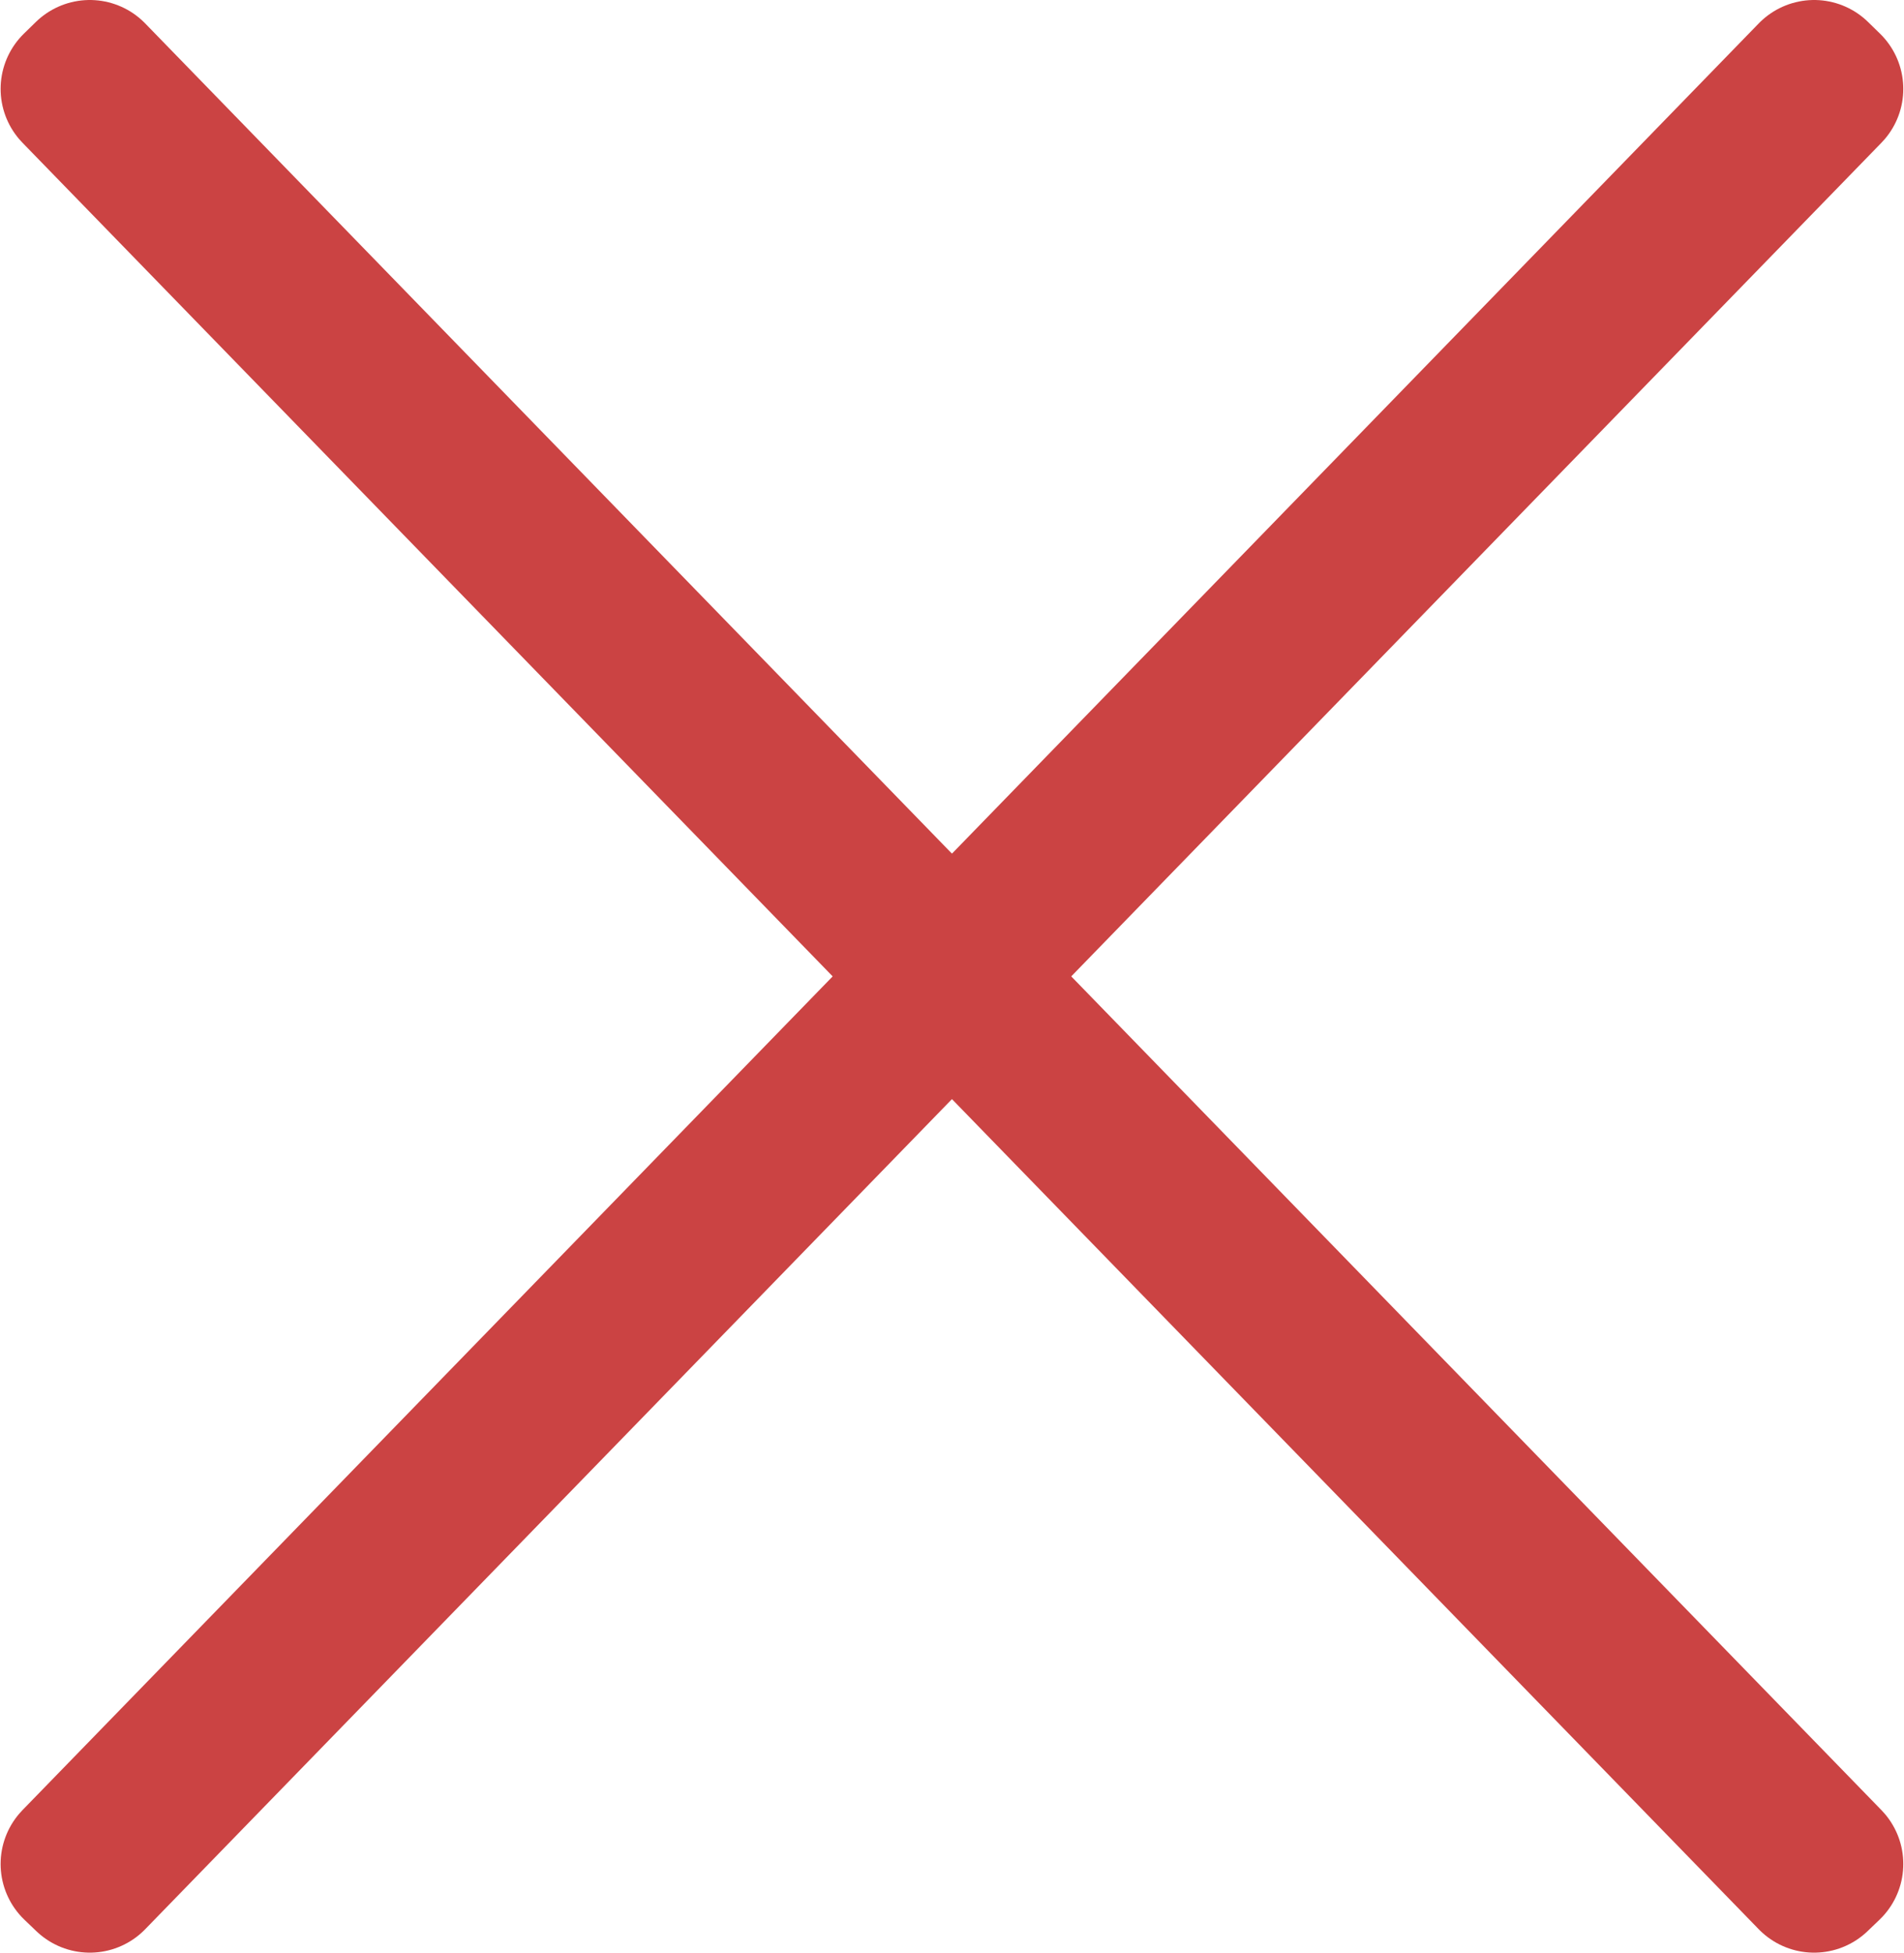
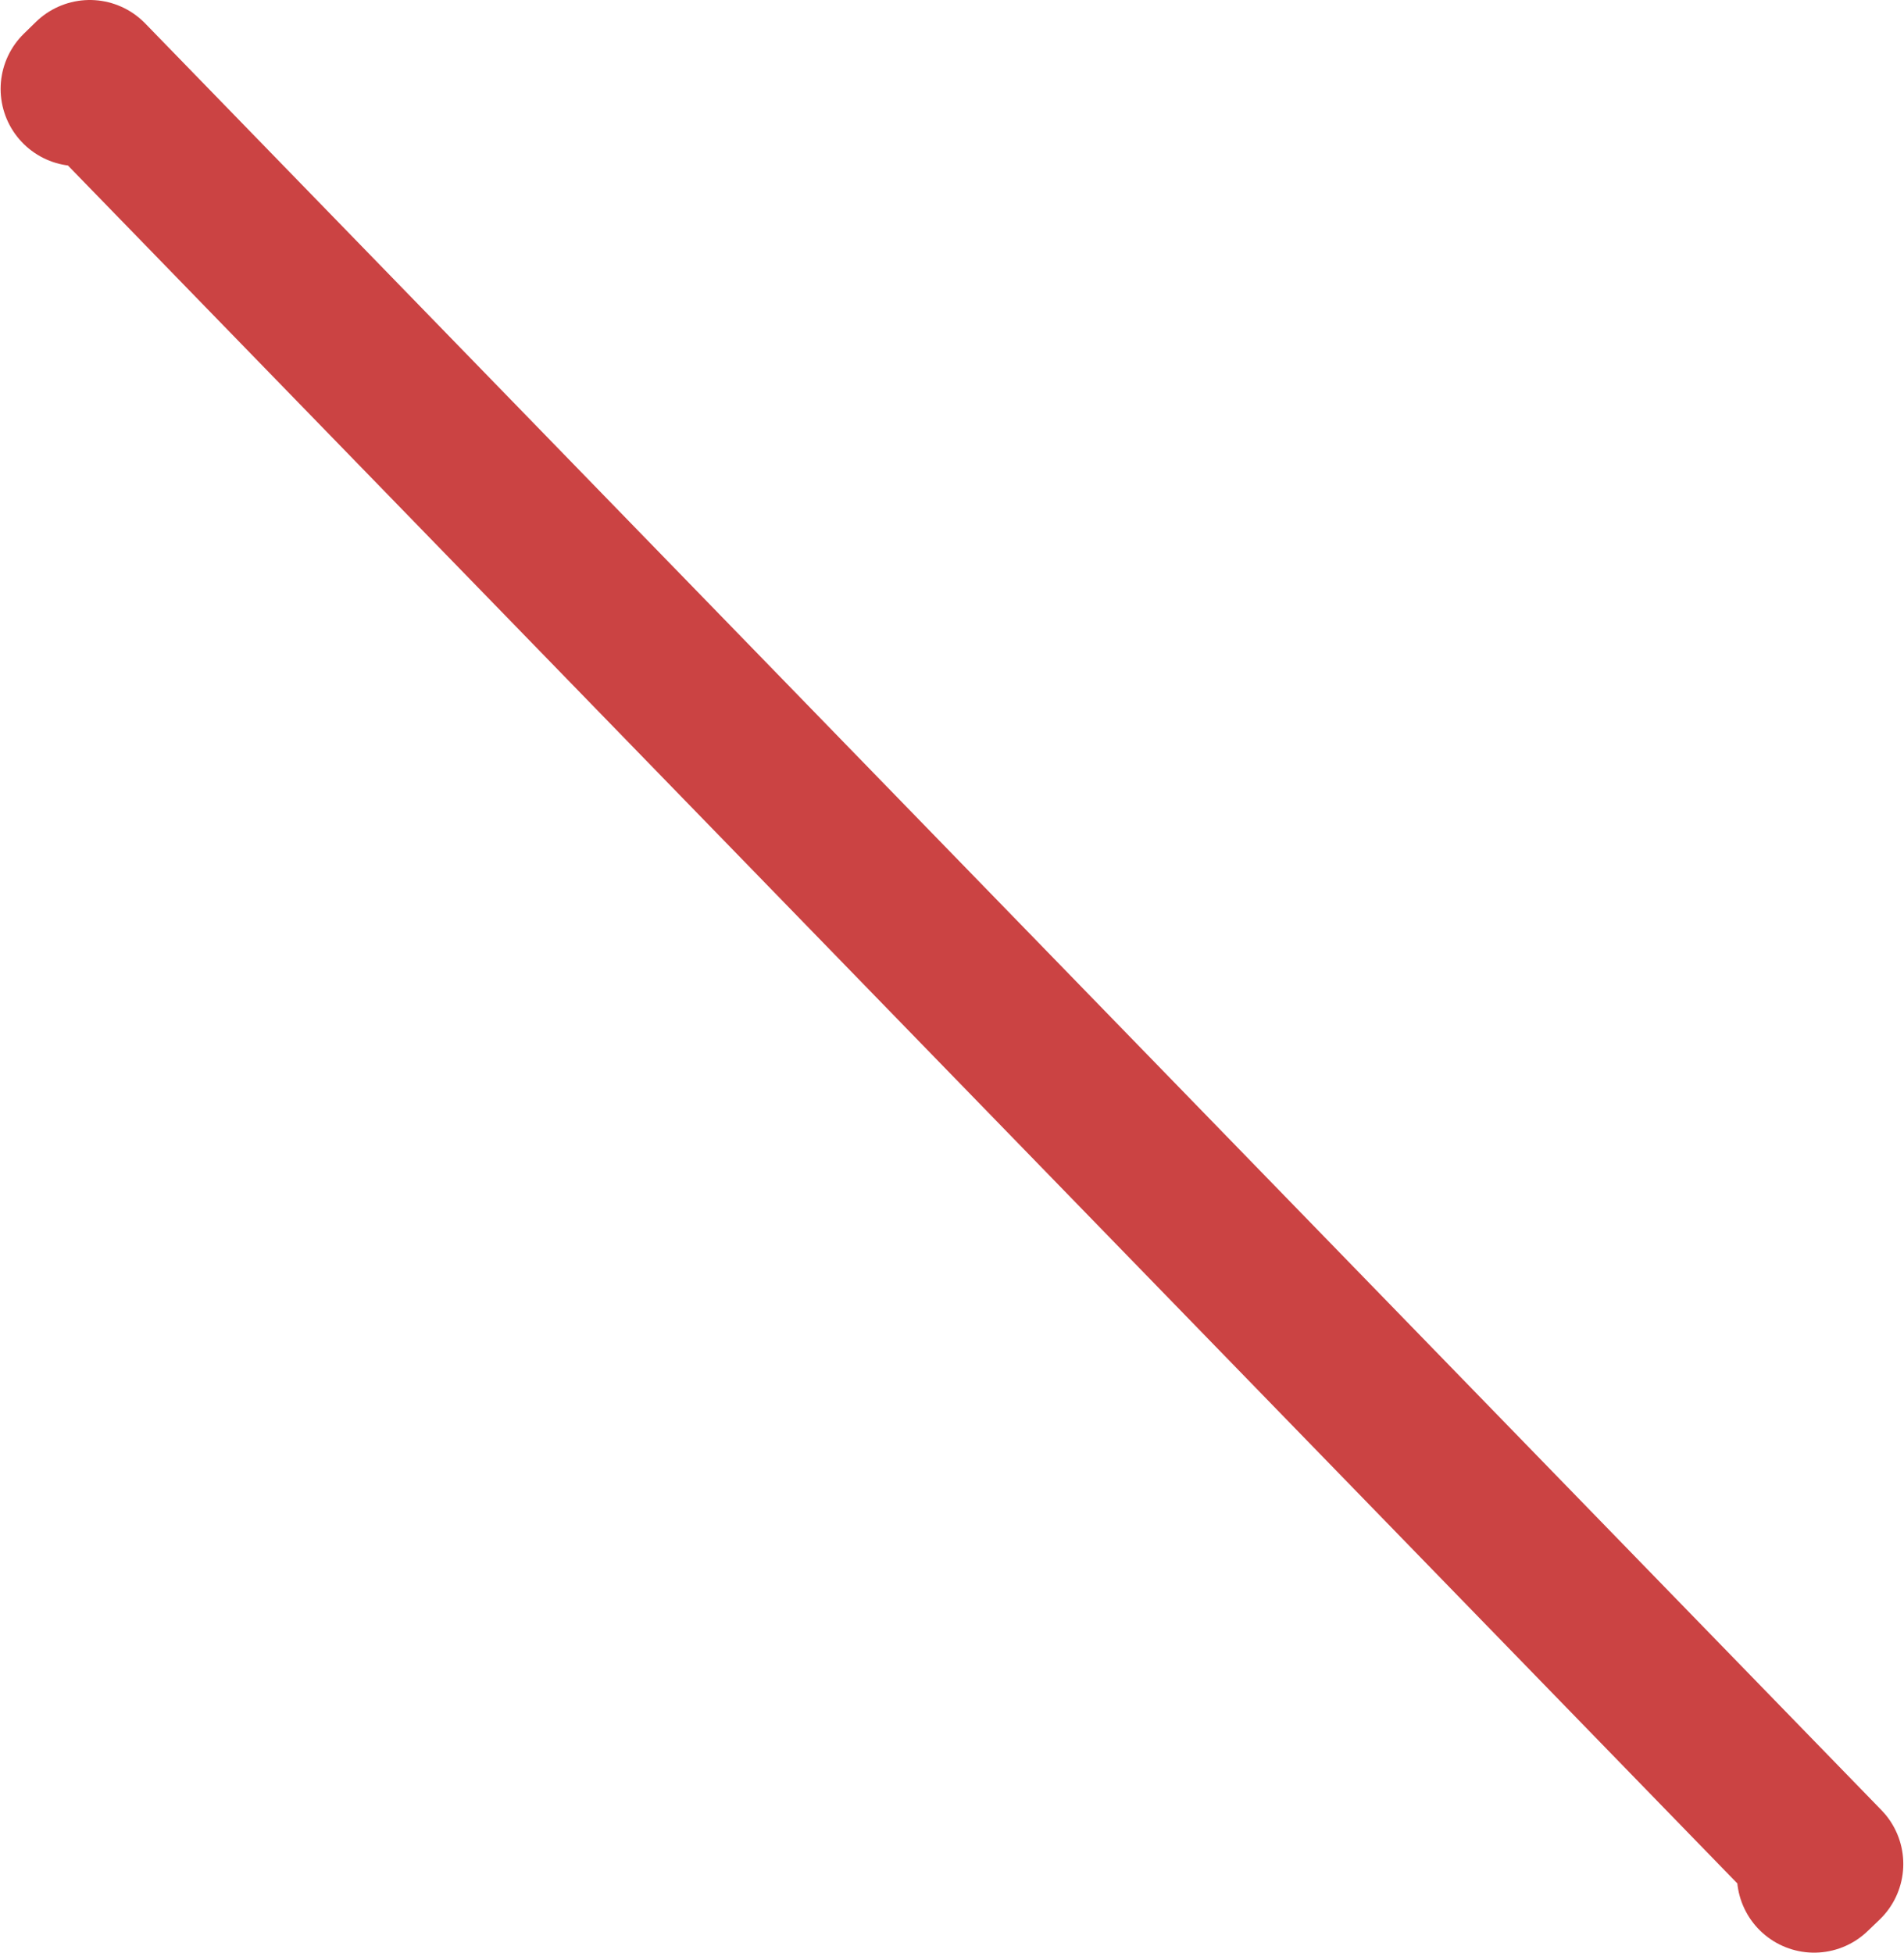
<svg xmlns="http://www.w3.org/2000/svg" id="batsu.svg" width="86.316" height="88.54" viewBox="0 0 86.316 88.54">
  <defs>
    <style>
      .cls-1 {
        fill: #d39e33;
        stroke: #cb4343;
        stroke-linecap: round;
        stroke-linejoin: round;
        stroke-width: 7px;
        fill-rule: evenodd;
      }
    </style>
  </defs>
-   <path id="線_1" data-name="線 1" class="cls-1" d="M919.372,1352.37l0.543-.53,78.713,80.99-0.543.52Z" transform="translate(-915.844 -1348.34)" />
-   <path id="線_1_のコピー" data-name="線 1 のコピー" class="cls-1" d="M998.085,1351.84l0.543,0.53-78.713,80.98-0.543-.52Z" transform="translate(-915.844 -1348.34)" />
+   <path id="線_1" data-name="線 1" class="cls-1" d="M919.372,1352.37l0.543-.53,78.713,80.99-0.543.52" transform="translate(-915.844 -1348.34)" />
</svg>